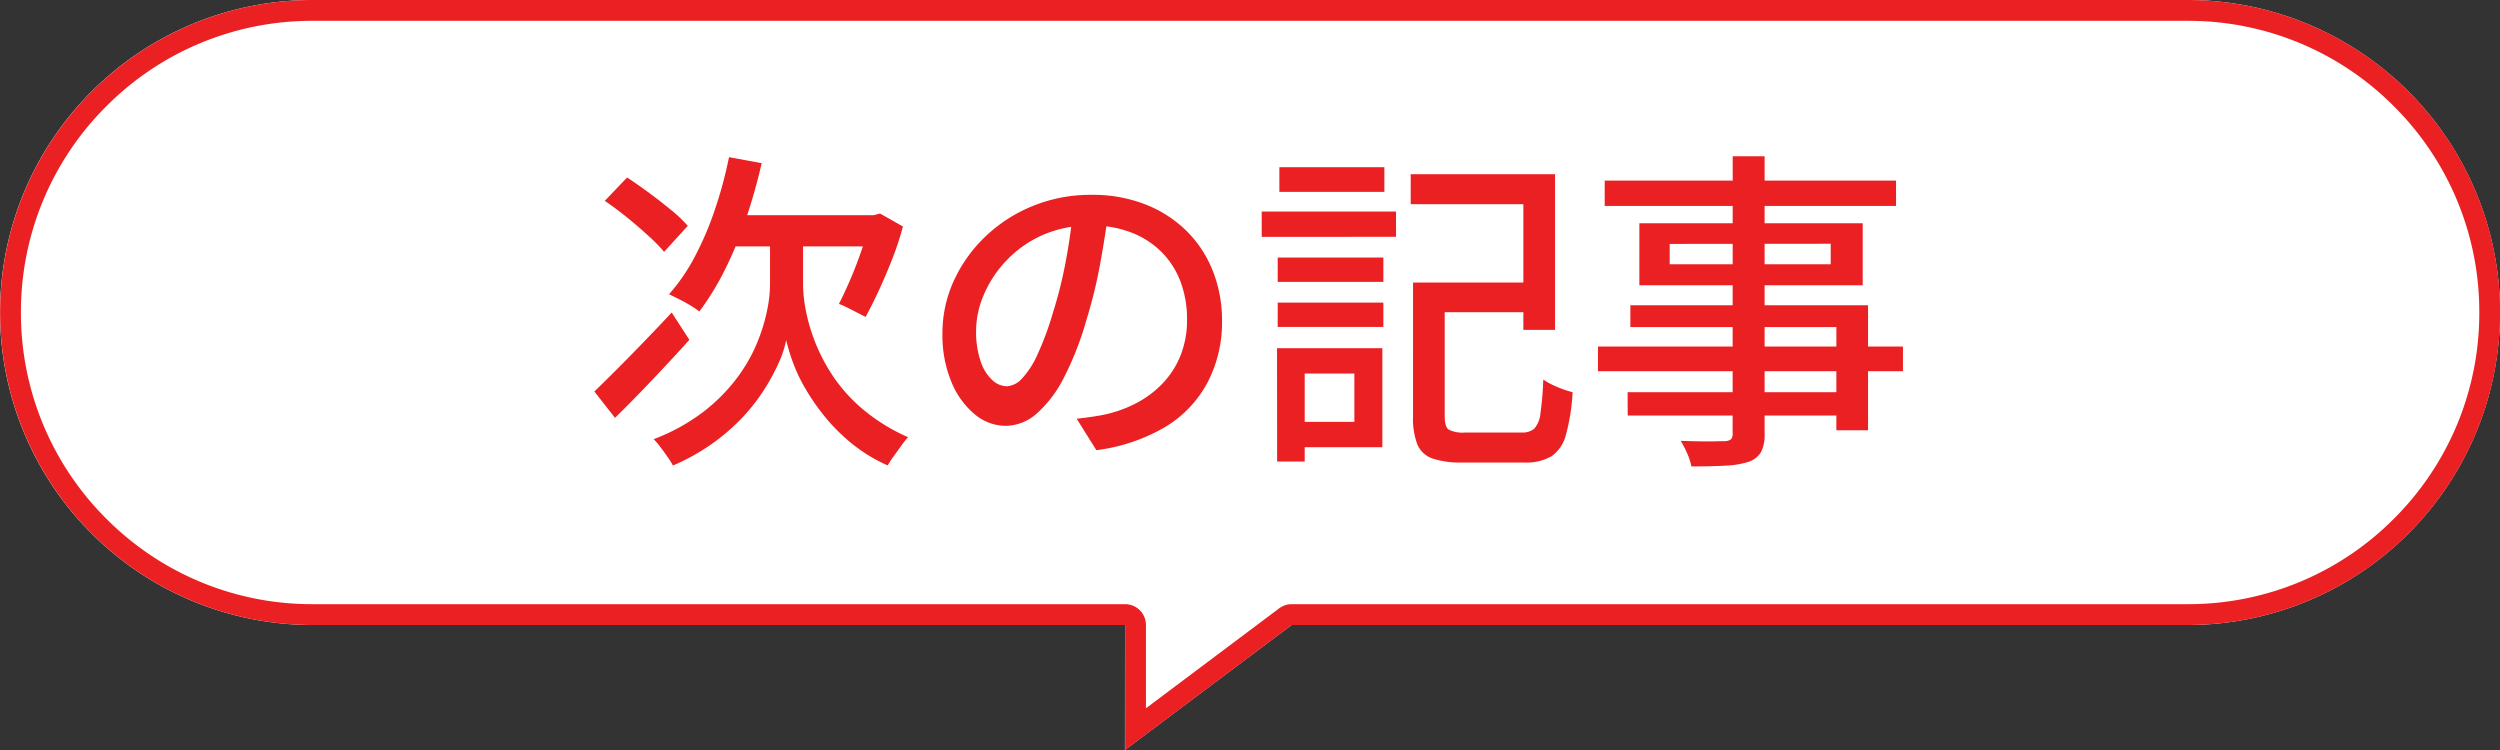
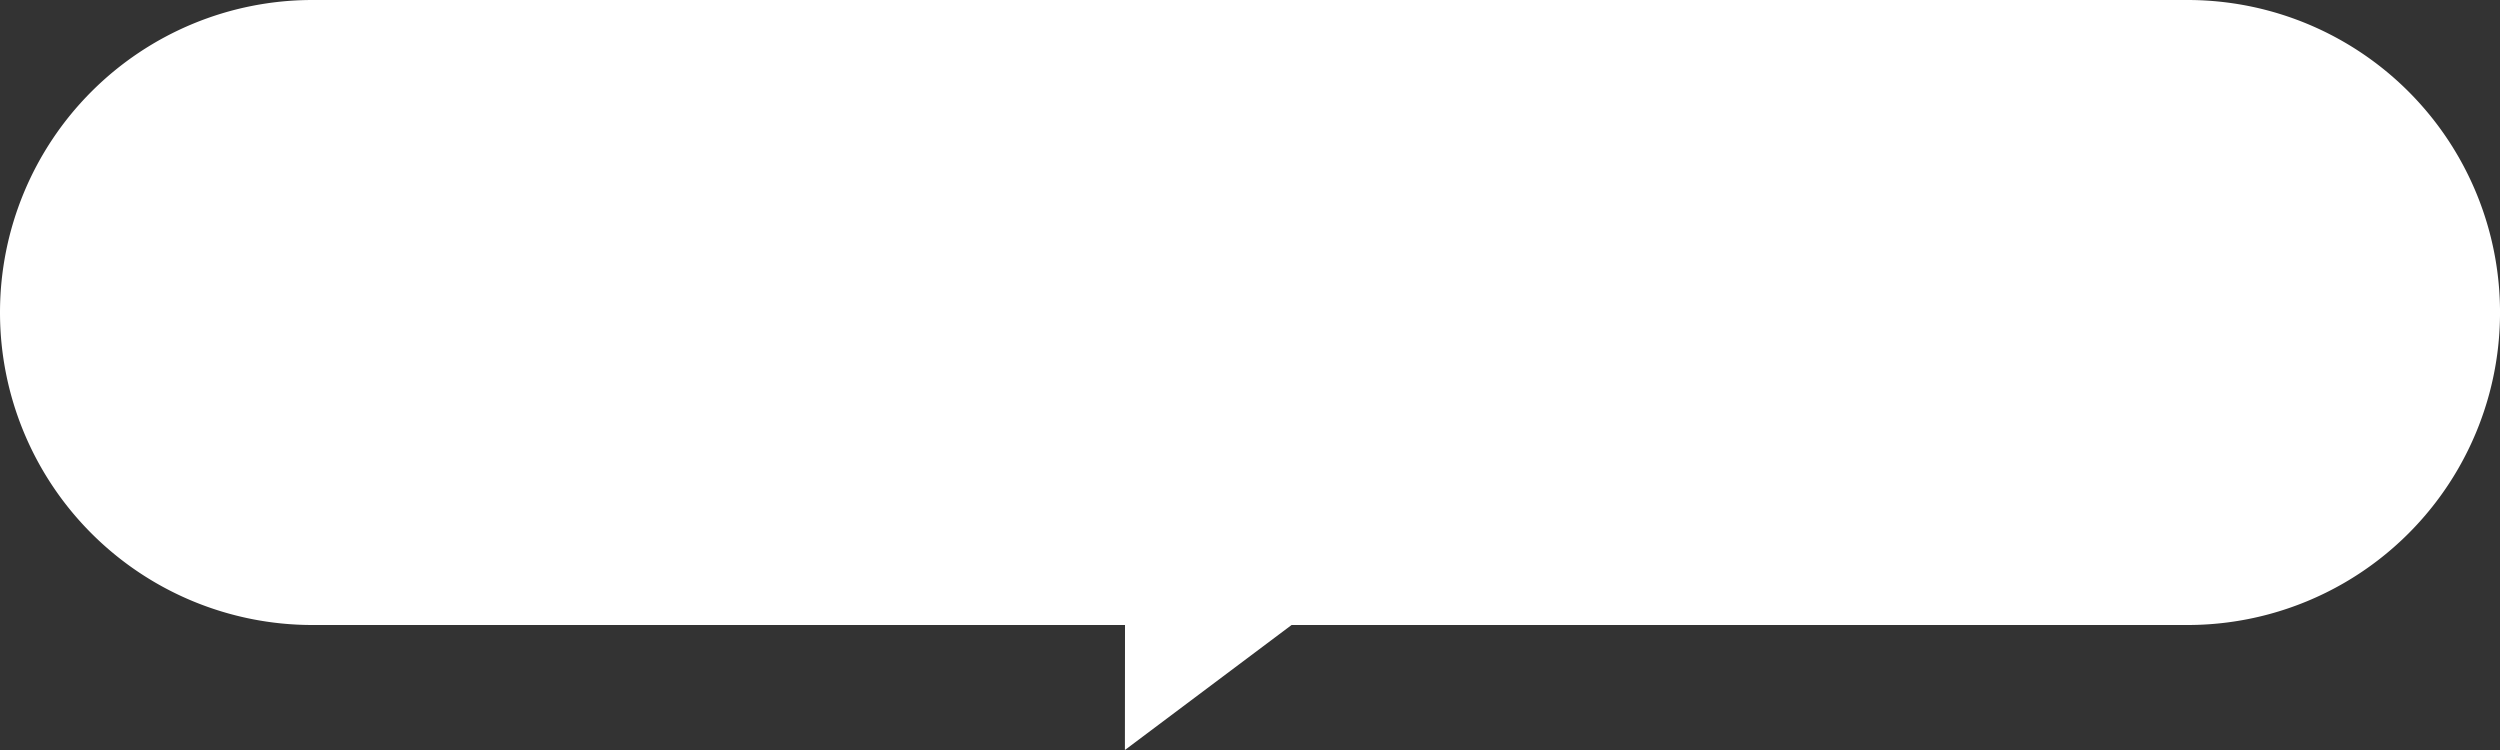
<svg xmlns="http://www.w3.org/2000/svg" width="119.999" height="35.999" viewBox="0 0 119.999 35.999">
  <rect x="0" y="0" width="119.999" height="35.999" fill="#333333" stroke="none" />
  <g transform="translate(-709.999 -208)">
    <path d="M-1959.349,12492h-39a15,15,0,0,1-15-15,15,15,0,0,1,15-15h90a15,15,0,0,1,15,15,15,15,0,0,1-15,15h-43.005l-8,6Z" transform="translate(2723.348 -12254)" fill="#fff" />
-     <path d="M-1958.349,12496l6.4-4.8a1,1,0,0,1,.6-.2h43.005a13.908,13.908,0,0,0,9.9-4.1,13.916,13.916,0,0,0,4.1-9.9,13.906,13.906,0,0,0-4.1-9.9,13.906,13.906,0,0,0-9.9-4.1h-90a13.906,13.906,0,0,0-9.9,4.1,13.905,13.905,0,0,0-4.1,9.9,13.915,13.915,0,0,0,4.1,9.9,13.907,13.907,0,0,0,9.9,4.1h39a1,1,0,0,1,1,1v4m-1,2v-6h-39a15,15,0,0,1-15-15,15,15,0,0,1,15-15h90a15,15,0,0,1,15,15,15,15,0,0,1-15,15h-43.005Z" transform="translate(2723.348 -12254)" fill="#eb2023" />
-     <path d="M-25.008-13.456l1.568.288a27.84,27.84,0,0,1-.768,2.712,18.624,18.624,0,0,1-1.016,2.44,13.094,13.094,0,0,1-1.208,1.968,4.071,4.071,0,0,0-.424-.288q-.264-.16-.544-.3t-.488-.24a9.058,9.058,0,0,0,1.24-1.808,15.235,15.235,0,0,0,.968-2.272A20.539,20.539,0,0,0-25.008-13.456ZM-22.24-9.28h.784v1.968a6.9,6.9,0,0,0,.128,1.176,8.556,8.556,0,0,0,.448,1.544A8.572,8.572,0,0,0-20-2.92a7.7,7.7,0,0,0,1.448,1.592A8.954,8.954,0,0,0-16.416-.016,4.965,4.965,0,0,0-16.744.4q-.184.256-.36.5t-.288.44a7.608,7.608,0,0,1-1.7-1.032,8.972,8.972,0,0,1-1.3-1.288,10.424,10.424,0,0,1-.952-1.368,7.9,7.9,0,0,1-.608-1.288,9.087,9.087,0,0,1-.312-1.04,4.826,4.826,0,0,1-.336,1.04,9.736,9.736,0,0,1-.68,1.272A8.988,8.988,0,0,1-24.32-1.008,9.948,9.948,0,0,1-25.784.272,10.07,10.07,0,0,1-27.7,1.344,4.544,4.544,0,0,0-27.96.928q-.168-.24-.344-.472a3.706,3.706,0,0,0-.32-.376,9.4,9.4,0,0,0,2.368-1.3,8.489,8.489,0,0,0,1.608-1.608,7.768,7.768,0,0,0,.976-1.688,8.549,8.549,0,0,0,.488-1.568A6.451,6.451,0,0,0-23.04-7.3V-9.28Zm-9.232,7.072q.464-.448,1.072-1.056t1.288-1.312q.68-.7,1.352-1.424l.848,1.312q-.864.96-1.808,1.952T-30.48-.944Zm.5-9.152,1.072-1.12q.512.336,1.064.744t1.048.816a6.612,6.612,0,0,1,.8.76l-1.136,1.248A7.893,7.893,0,0,0-28.9-9.7q-.48-.44-1.024-.88T-30.976-11.36Zm6.272.688h6.928v1.5h-7.648Zm6.416,0h.224l.3-.08,1.1.624a14.317,14.317,0,0,1-.52,1.576q-.312.792-.64,1.5t-.632,1.264q-.16-.08-.392-.2t-.472-.24a4.055,4.055,0,0,0-.416-.184q.256-.5.544-1.168t.536-1.392a9.081,9.081,0,0,0,.36-1.344Zm11.5-.272q-.16,1.232-.408,2.6a23.1,23.1,0,0,1-.664,2.712,14.828,14.828,0,0,1-1.08,2.76,5.738,5.738,0,0,1-1.3,1.72,2.28,2.28,0,0,1-1.488.592,2.331,2.331,0,0,1-1.488-.552,3.946,3.946,0,0,1-1.12-1.552,5.83,5.83,0,0,1-.432-2.328,6.016,6.016,0,0,1,.552-2.544,6.884,6.884,0,0,1,1.528-2.128,7.21,7.21,0,0,1,2.272-1.456,7.35,7.35,0,0,1,2.8-.528,6.947,6.947,0,0,1,2.6.464A5.828,5.828,0,0,1-3.032-9.9,5.561,5.561,0,0,1-1.776-7.968a6.4,6.4,0,0,1,.432,2.352,6.239,6.239,0,0,1-.7,2.984A5.53,5.53,0,0,1-4.08-.5,8.675,8.675,0,0,1-7.376.608L-8.32-.9q.416-.048.768-.1t.656-.12a5.973,5.973,0,0,0,1.464-.544A4.836,4.836,0,0,0-4.192-2.6a4.188,4.188,0,0,0,.856-1.336,4.555,4.555,0,0,0,.312-1.728,5.115,5.115,0,0,0-.3-1.784,4.022,4.022,0,0,0-.9-1.432A4.136,4.136,0,0,0-5.68-9.832a5.24,5.24,0,0,0-1.952-.344,5.6,5.6,0,0,0-2.336.464A5.4,5.4,0,0,0-11.7-8.488a5.5,5.5,0,0,0-1.08,1.64,4.388,4.388,0,0,0-.368,1.7,4.369,4.369,0,0,0,.224,1.512,2.123,2.123,0,0,0,.56.888,1.053,1.053,0,0,0,.688.288,1.057,1.057,0,0,0,.72-.36,4.105,4.105,0,0,0,.744-1.144,14.292,14.292,0,0,0,.744-2,20.909,20.909,0,0,0,.616-2.456q.248-1.3.36-2.552ZM8.464-7.44h5.408v1.424H8.464Zm-.64,0h1.52v6.416q0,.5.184.64a1.474,1.474,0,0,0,.808.144h2.7a.861.861,0,0,0,.616-.192,1.33,1.33,0,0,0,.288-.736,15.234,15.234,0,0,0,.136-1.616,2.785,2.785,0,0,0,.424.248,5.453,5.453,0,0,0,.512.216,4.1,4.1,0,0,0,.472.144,9.676,9.676,0,0,1-.32,2.04A1.793,1.793,0,0,1,14.472.9a2.43,2.43,0,0,1-1.32.3H10.176A4.209,4.209,0,0,1,8.76,1.008,1.212,1.212,0,0,1,8.032.336a3.529,3.529,0,0,1-.208-1.36Zm-.112-5.2H14.64v7.472H13.12V-11.2H7.712Zm-6.384,4H6.4v1.168H1.328Zm.08-4.336h5.04v1.184H1.408Zm-.08,6.5H6.4v1.168H1.328ZM.56-10.848H7.008v1.216H.56Zm1.456,6.56H6.352V.464H2.016V-.752H5.008v-2.32H2.016Zm-.72,0H2.624v5.44H1.3ZM23.168-13.5H24.7v13.3A1.864,1.864,0,0,1,24.528.7a1.11,1.11,0,0,1-.592.464,4.11,4.11,0,0,1-1.072.184q-.656.04-1.68.04a2.867,2.867,0,0,0-.2-.624A4.573,4.573,0,0,0,20.672.16q.448.016.88.024t.76,0q.328-.008.472-.008a.526.526,0,0,0,.3-.088.4.4,0,0,0,.08-.3Zm-6.144,1.168H31.008v1.216H17.024Zm3.12,3.04v.976h7.728V-9.3Zm-1.456-.992h10.72v2.976H18.688Zm-.432,3.936H29.664v6h-1.52V-5.3H18.256ZM16.7-4.368h14.64v1.184H16.7Zm1.424,2.192H28.944v1.12H18.128Z" transform="translate(770 229)" fill="#eb2023" />
  </g>
</svg>